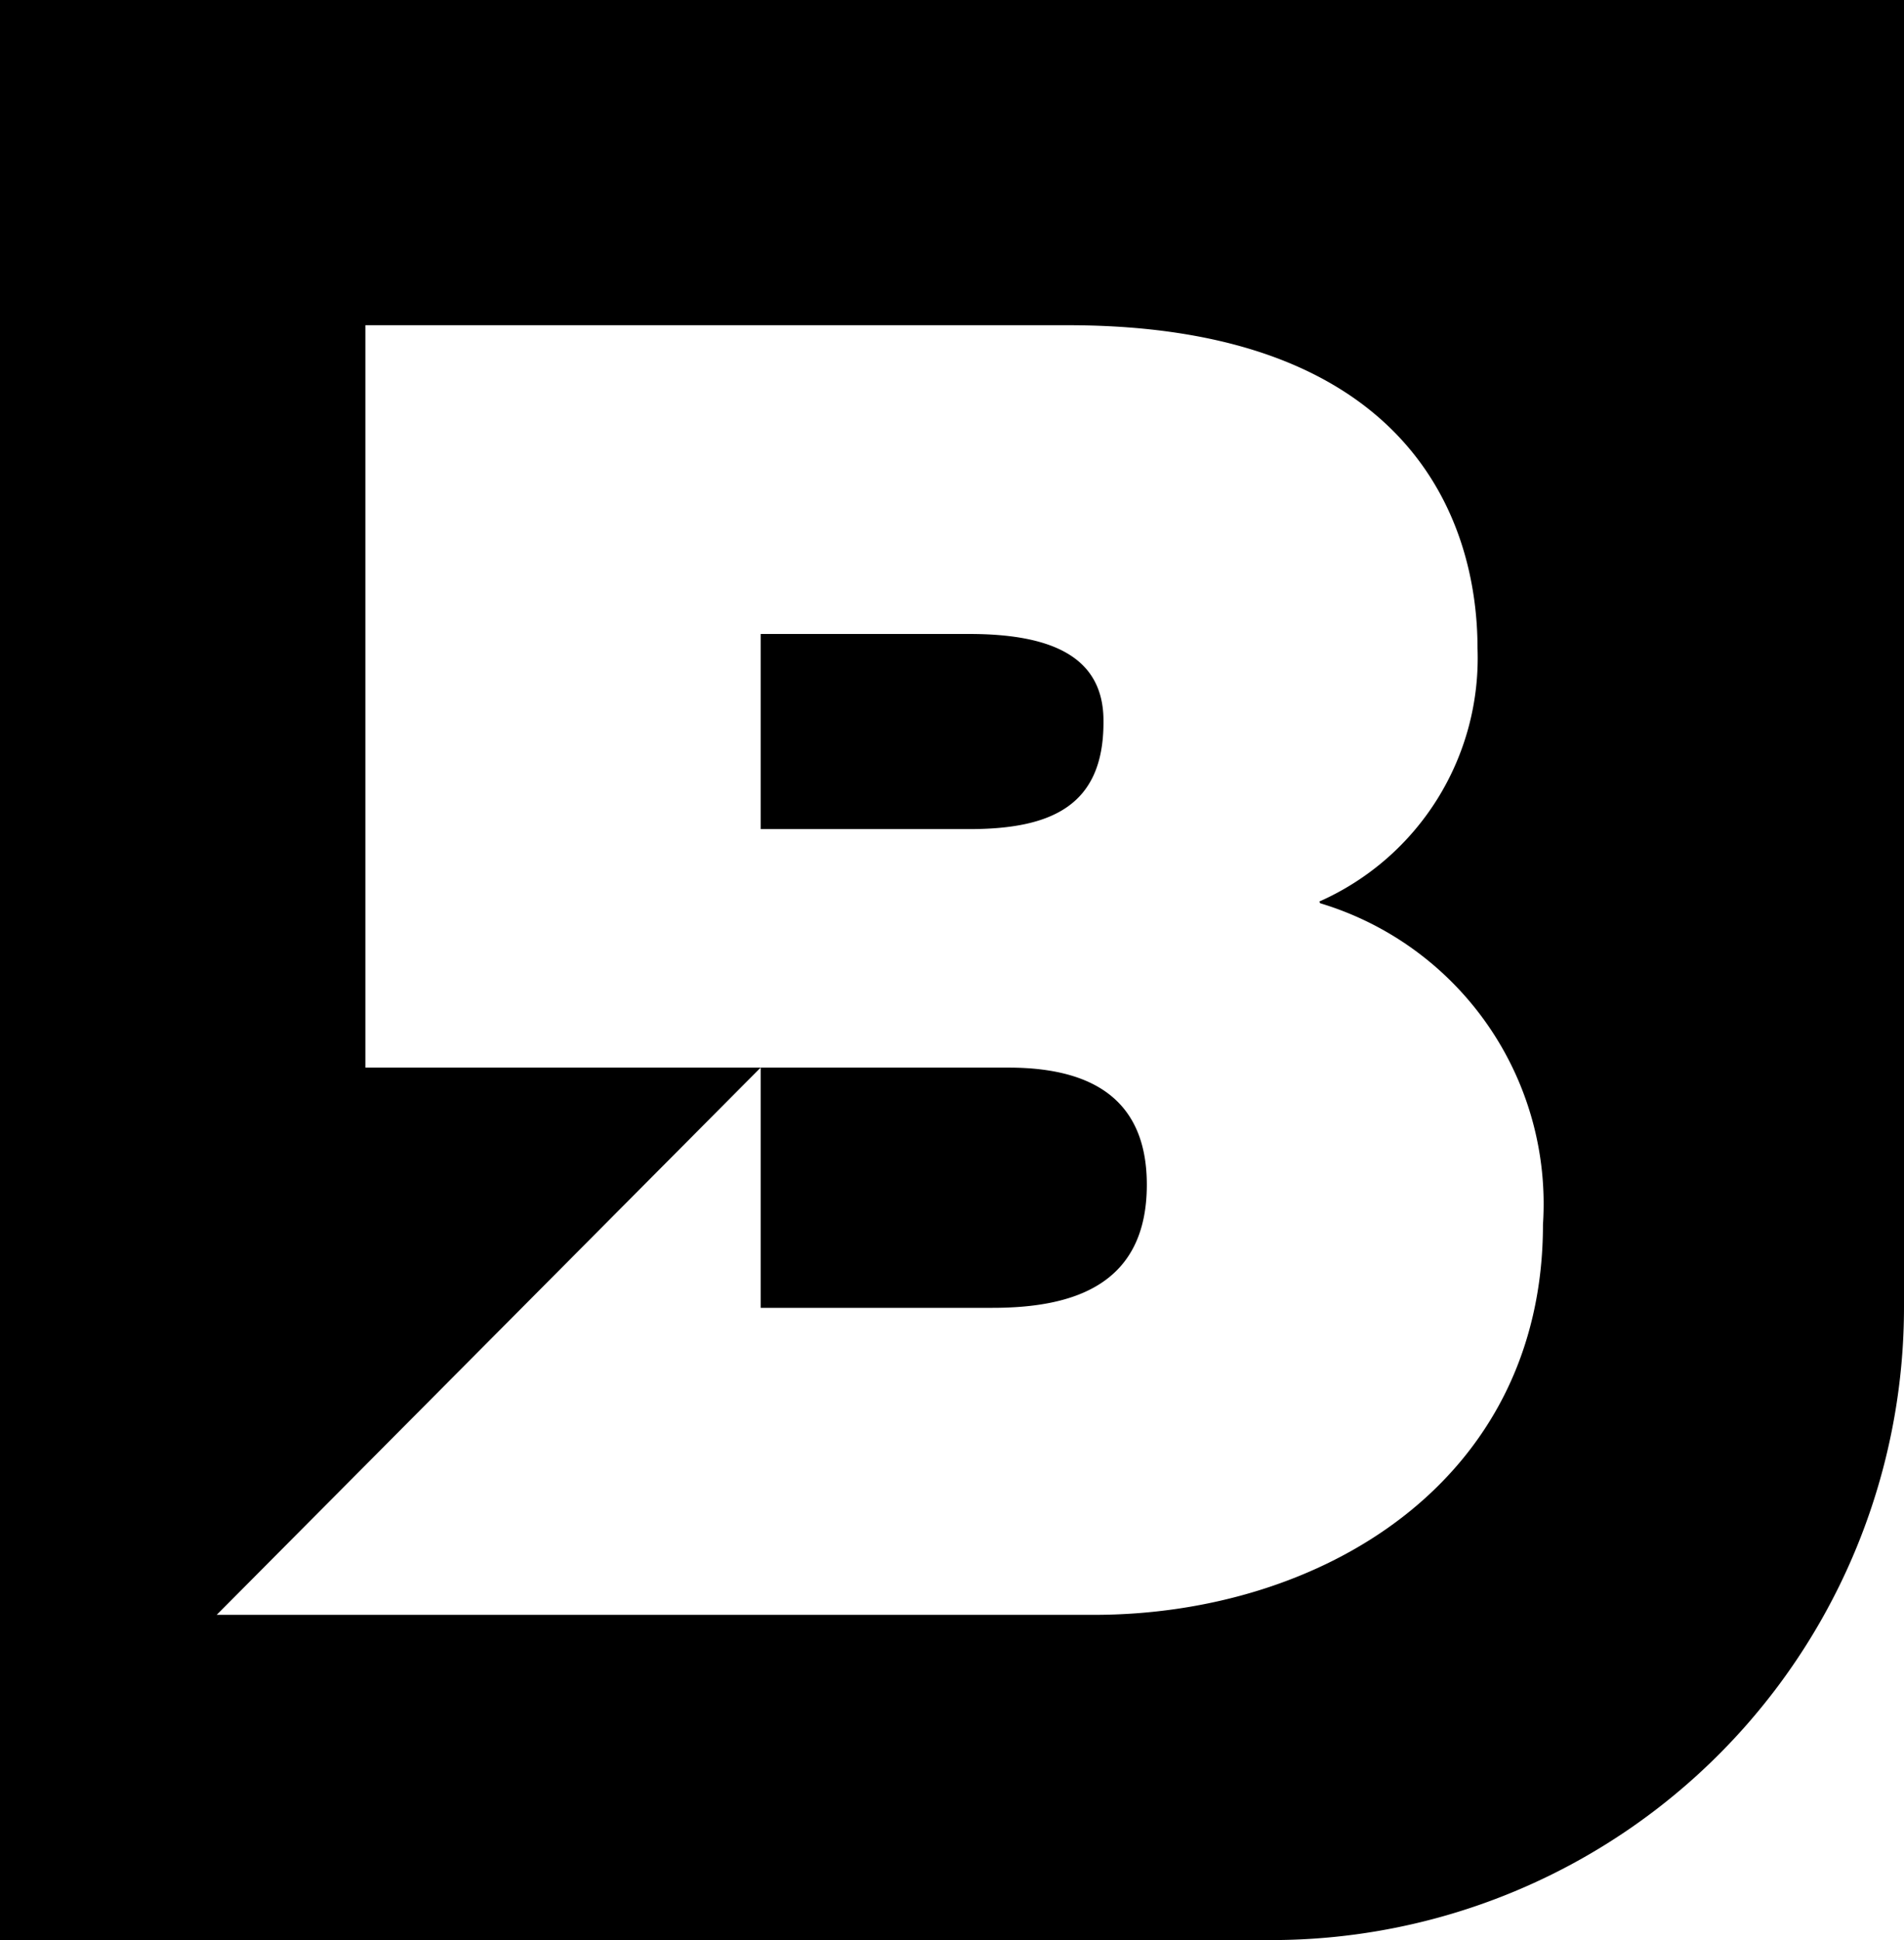
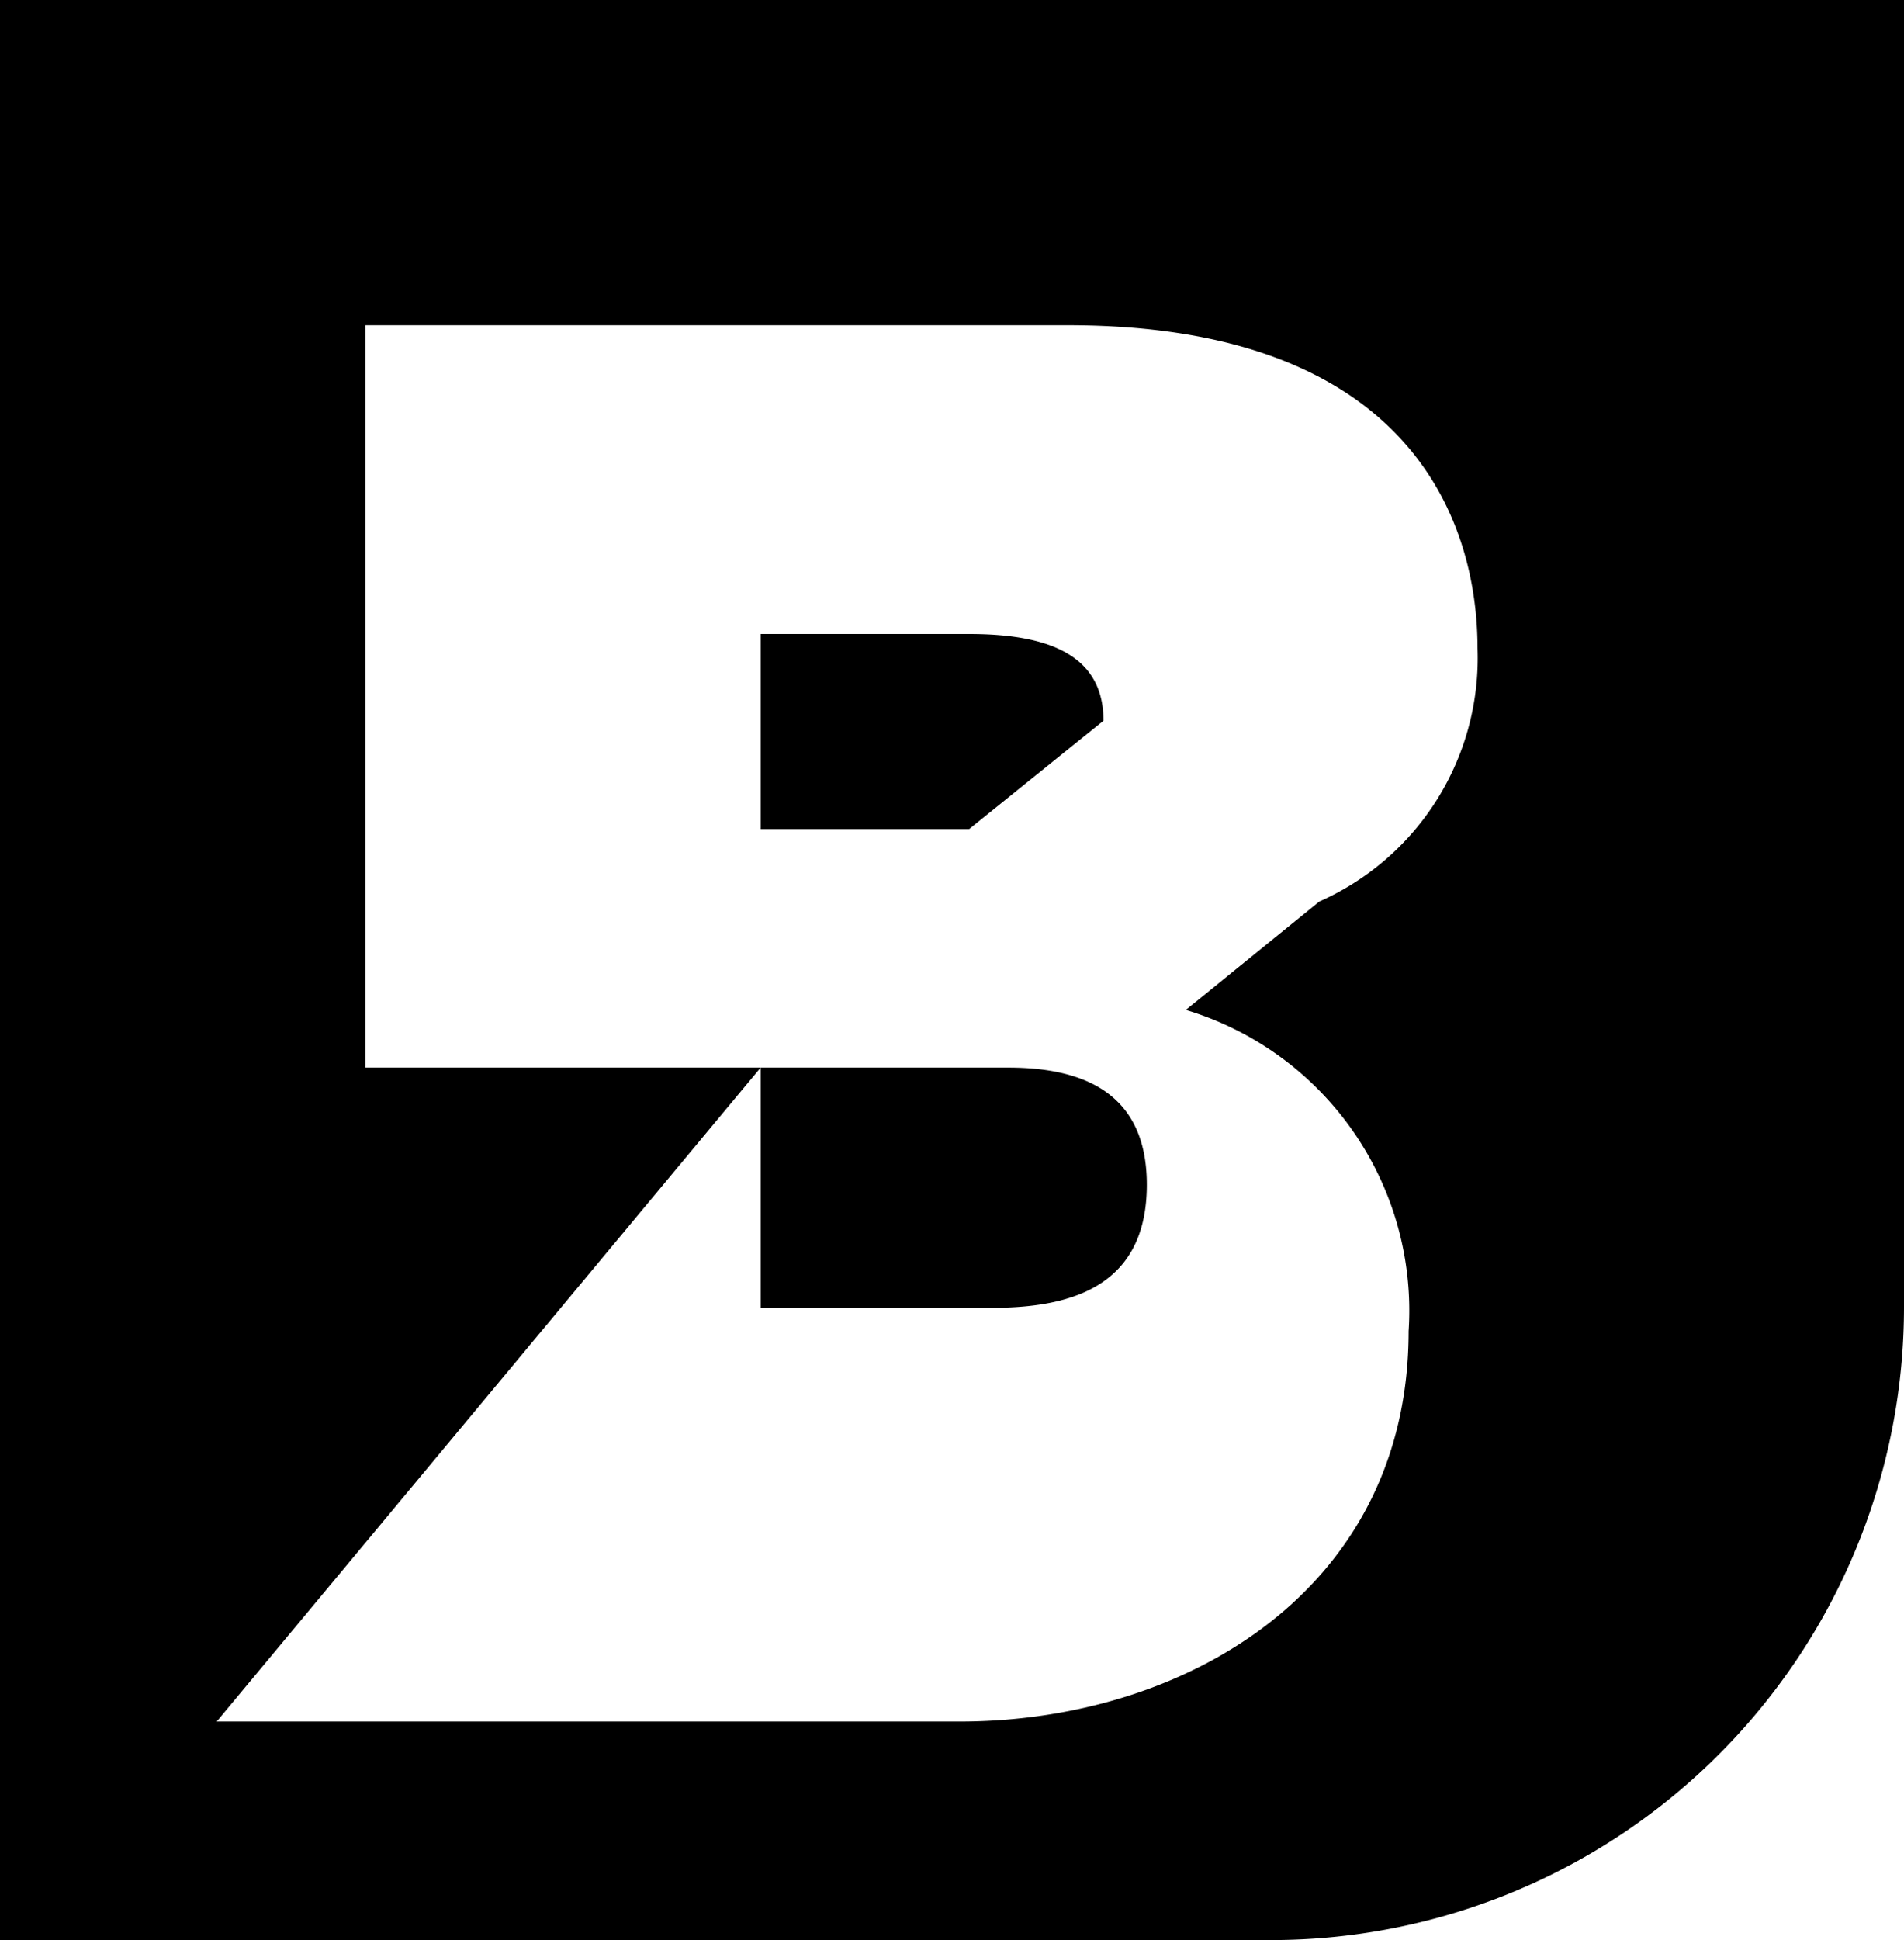
<svg xmlns="http://www.w3.org/2000/svg" viewBox="0 0 43.93 44.74">
  <title>bluestorm-b</title>
  <g id="Layer_2" data-name="Layer 2">
    <g id="Layer_2-2" data-name="Layer 2">
-       <path d="M23.27,24.62H17.55v5.54H22.9c1.9,0,3.56-.55,3.56-2.84,0-1.75-1-2.7-3.19-2.7m2.19-8c0-1.5-1.24-2-3.1-2H17.55v4.5h4.81c1.9,0,3.1-.54,3.1-2.46m5,4.17a7.24,7.24,0,0,1,5.14,7.41c0,5.95-5.14,9-10.36,9H5L17.55,24.62H8.43V7.5H24.64c7.79,0,9.45,4.41,9.45,7.45a6.14,6.14,0,0,1-3.65,5.84M43.93,30.1V0H0V44.74H29.37A14.6,14.6,0,0,0,43.93,30.1" />
+       <path d="M23.27,24.62H17.55v5.54H22.9c1.9,0,3.56-.55,3.56-2.84,0-1.75-1-2.7-3.19-2.7m2.19-8c0-1.5-1.24-2-3.1-2H17.55v4.5h4.81m5,4.17a7.24,7.24,0,0,1,5.14,7.41c0,5.95-5.14,9-10.36,9H5L17.55,24.62H8.43V7.5H24.64c7.79,0,9.45,4.41,9.45,7.45a6.14,6.14,0,0,1-3.65,5.84M43.93,30.1V0H0V44.74H29.37A14.6,14.6,0,0,0,43.93,30.1" />
    </g>
  </g>
</svg>